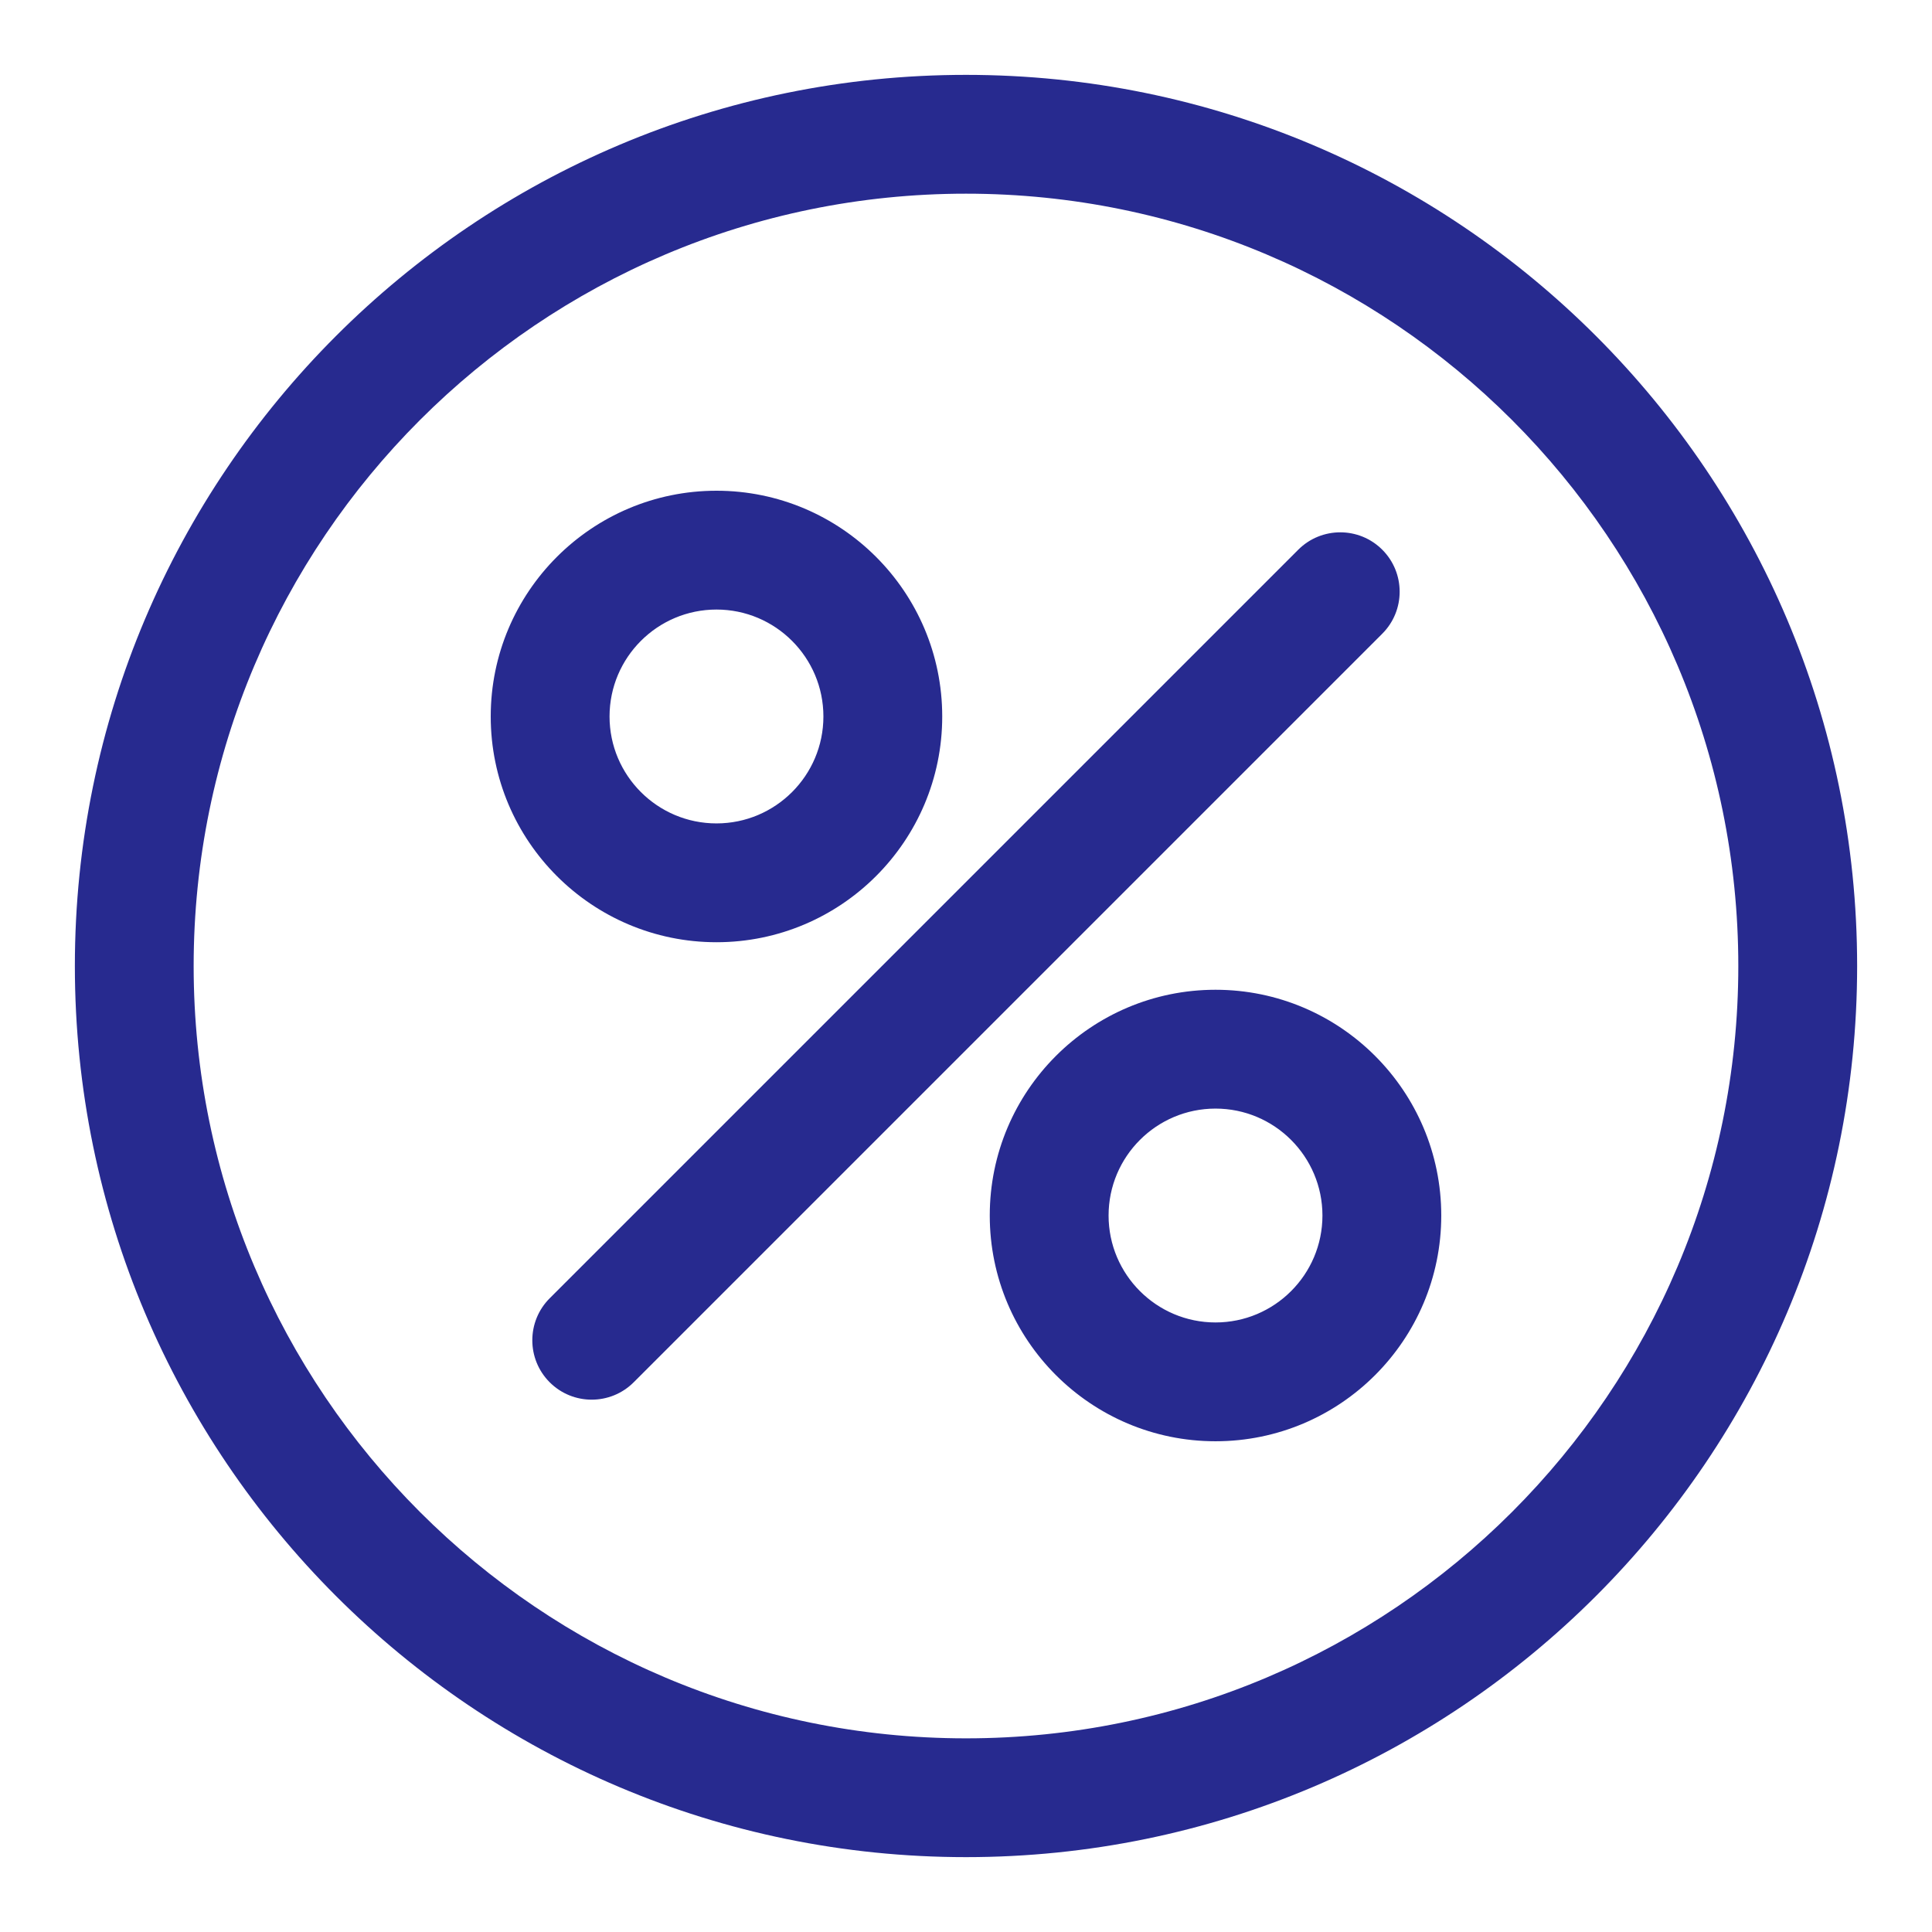
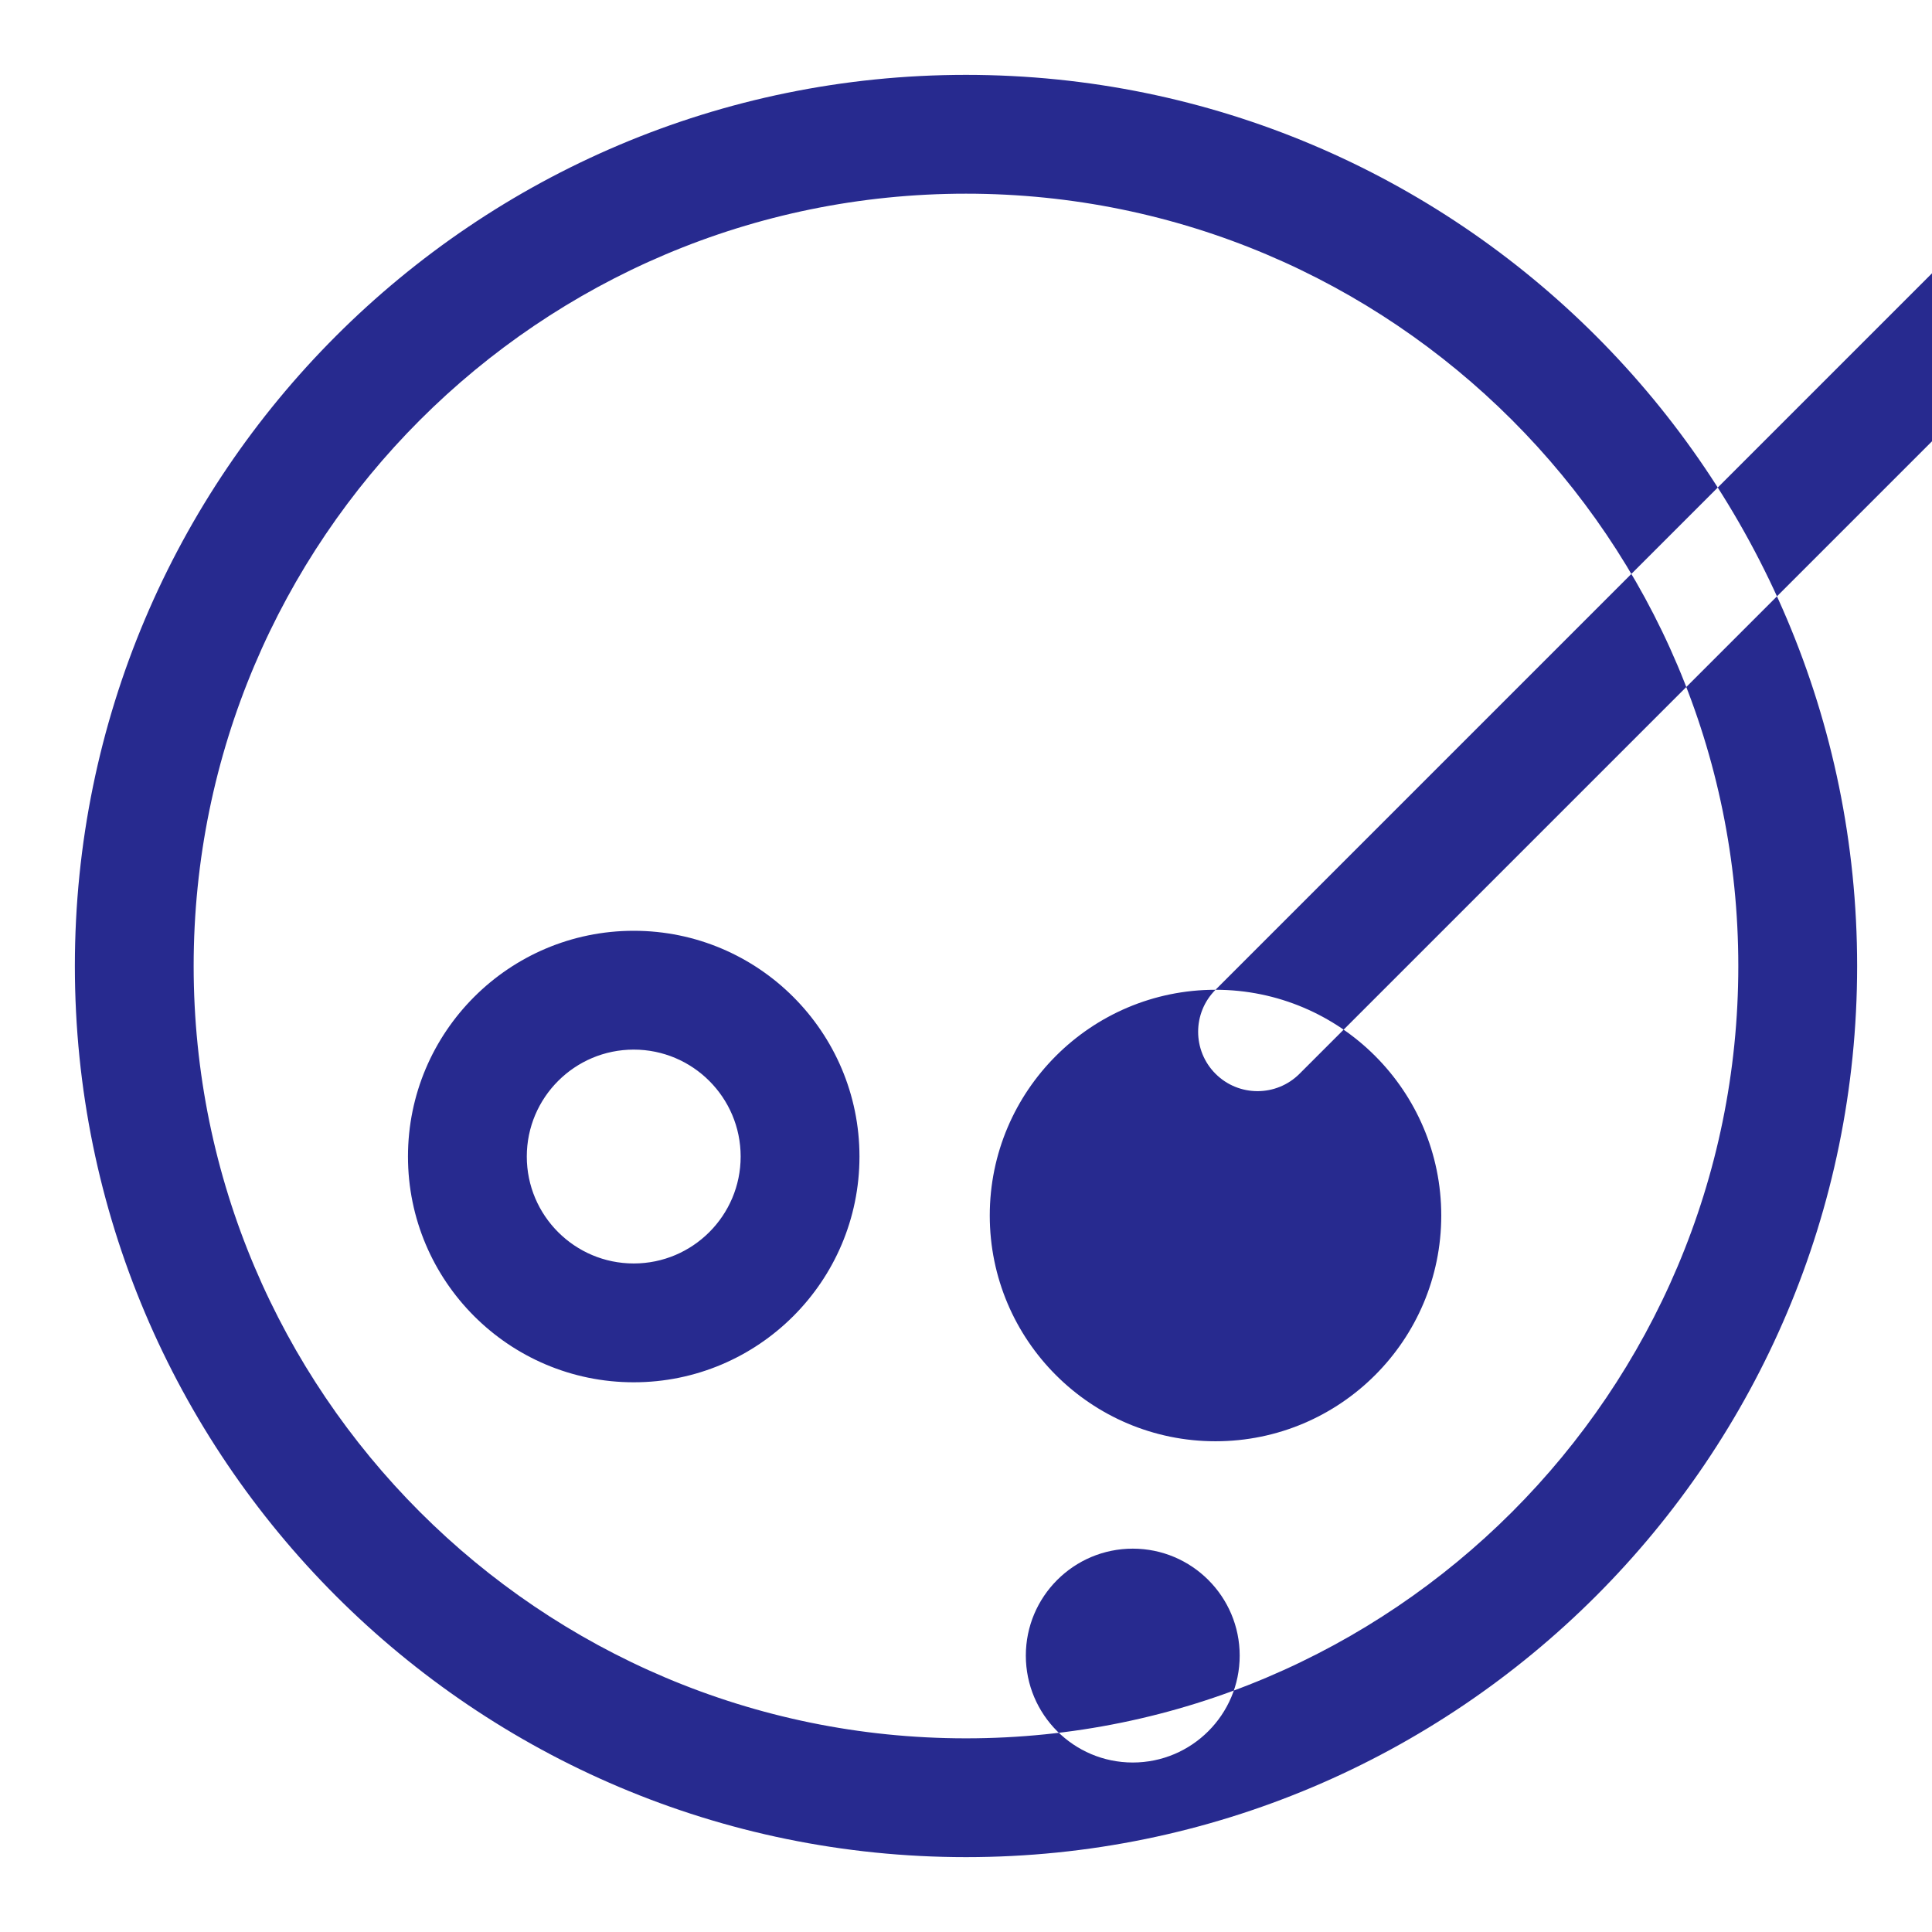
<svg xmlns="http://www.w3.org/2000/svg" fill="#272a8f" width="800px" height="800px" version="1.1" viewBox="144 144 512 512">
-   <path d="m400 163.84c-130.35 0-236.16 105.82-236.16 236.16 0 130.34 105.82 236.16 236.16 236.16 130.34 0 236.16-105.82 236.16-236.16 0-130.35-105.82-236.16-236.16-236.16zm0 31.488c112.96 0 204.67 91.711 204.67 204.68 0 112.96-91.711 204.67-204.67 204.67-112.96 0-204.68-91.711-204.68-204.67 0-112.96 91.711-204.68 204.68-204.68zm66.125 210.97c-33.016 0-59.828 26.812-59.828 59.828s26.812 59.824 59.828 59.824 59.824-26.809 59.824-59.824-26.809-59.828-59.824-59.828zm21.93-116.62-198.38 198.38c-6.141 6.141-6.141 16.121 0 22.262 6.141 6.141 16.121 6.141 22.262 0l198.38-198.38c6.141-6.141 6.141-16.121 0-22.262-6.141-6.141-16.121-6.141-22.262 0zm-21.93 148.11c15.633 0 28.336 12.703 28.336 28.34 0 15.633-12.703 28.336-28.336 28.336-15.637 0-28.34-12.703-28.34-28.336 0-15.637 12.703-28.34 28.34-28.34zm-132.25-163.74c-33.016 0-59.828 26.812-59.828 59.828s26.812 59.824 59.828 59.824 59.824-26.809 59.824-59.824-26.809-59.828-59.824-59.828zm0 31.488c15.633 0 28.336 12.703 28.336 28.34 0 15.633-12.703 28.336-28.336 28.336-15.637 0-28.34-12.703-28.34-28.336 0-15.637 12.703-28.34 28.34-28.34z" fill-rule="evenodd" />
+   <path d="m400 163.84c-130.35 0-236.16 105.82-236.16 236.16 0 130.34 105.82 236.16 236.16 236.16 130.34 0 236.16-105.82 236.16-236.16 0-130.35-105.82-236.16-236.16-236.16zm0 31.488c112.96 0 204.67 91.711 204.67 204.68 0 112.96-91.711 204.67-204.67 204.67-112.96 0-204.68-91.711-204.68-204.67 0-112.96 91.711-204.68 204.68-204.68zm66.125 210.97c-33.016 0-59.828 26.812-59.828 59.828s26.812 59.824 59.828 59.824 59.824-26.809 59.824-59.824-26.809-59.828-59.824-59.828zc-6.141 6.141-6.141 16.121 0 22.262 6.141 6.141 16.121 6.141 22.262 0l198.38-198.38c6.141-6.141 6.141-16.121 0-22.262-6.141-6.141-16.121-6.141-22.262 0zm-21.93 148.11c15.633 0 28.336 12.703 28.336 28.34 0 15.633-12.703 28.336-28.336 28.336-15.637 0-28.34-12.703-28.34-28.336 0-15.637 12.703-28.34 28.34-28.34zm-132.25-163.74c-33.016 0-59.828 26.812-59.828 59.828s26.812 59.824 59.828 59.824 59.824-26.809 59.824-59.824-26.809-59.828-59.824-59.828zm0 31.488c15.633 0 28.336 12.703 28.336 28.34 0 15.633-12.703 28.336-28.336 28.336-15.637 0-28.34-12.703-28.34-28.336 0-15.637 12.703-28.34 28.34-28.34z" fill-rule="evenodd" />
</svg>